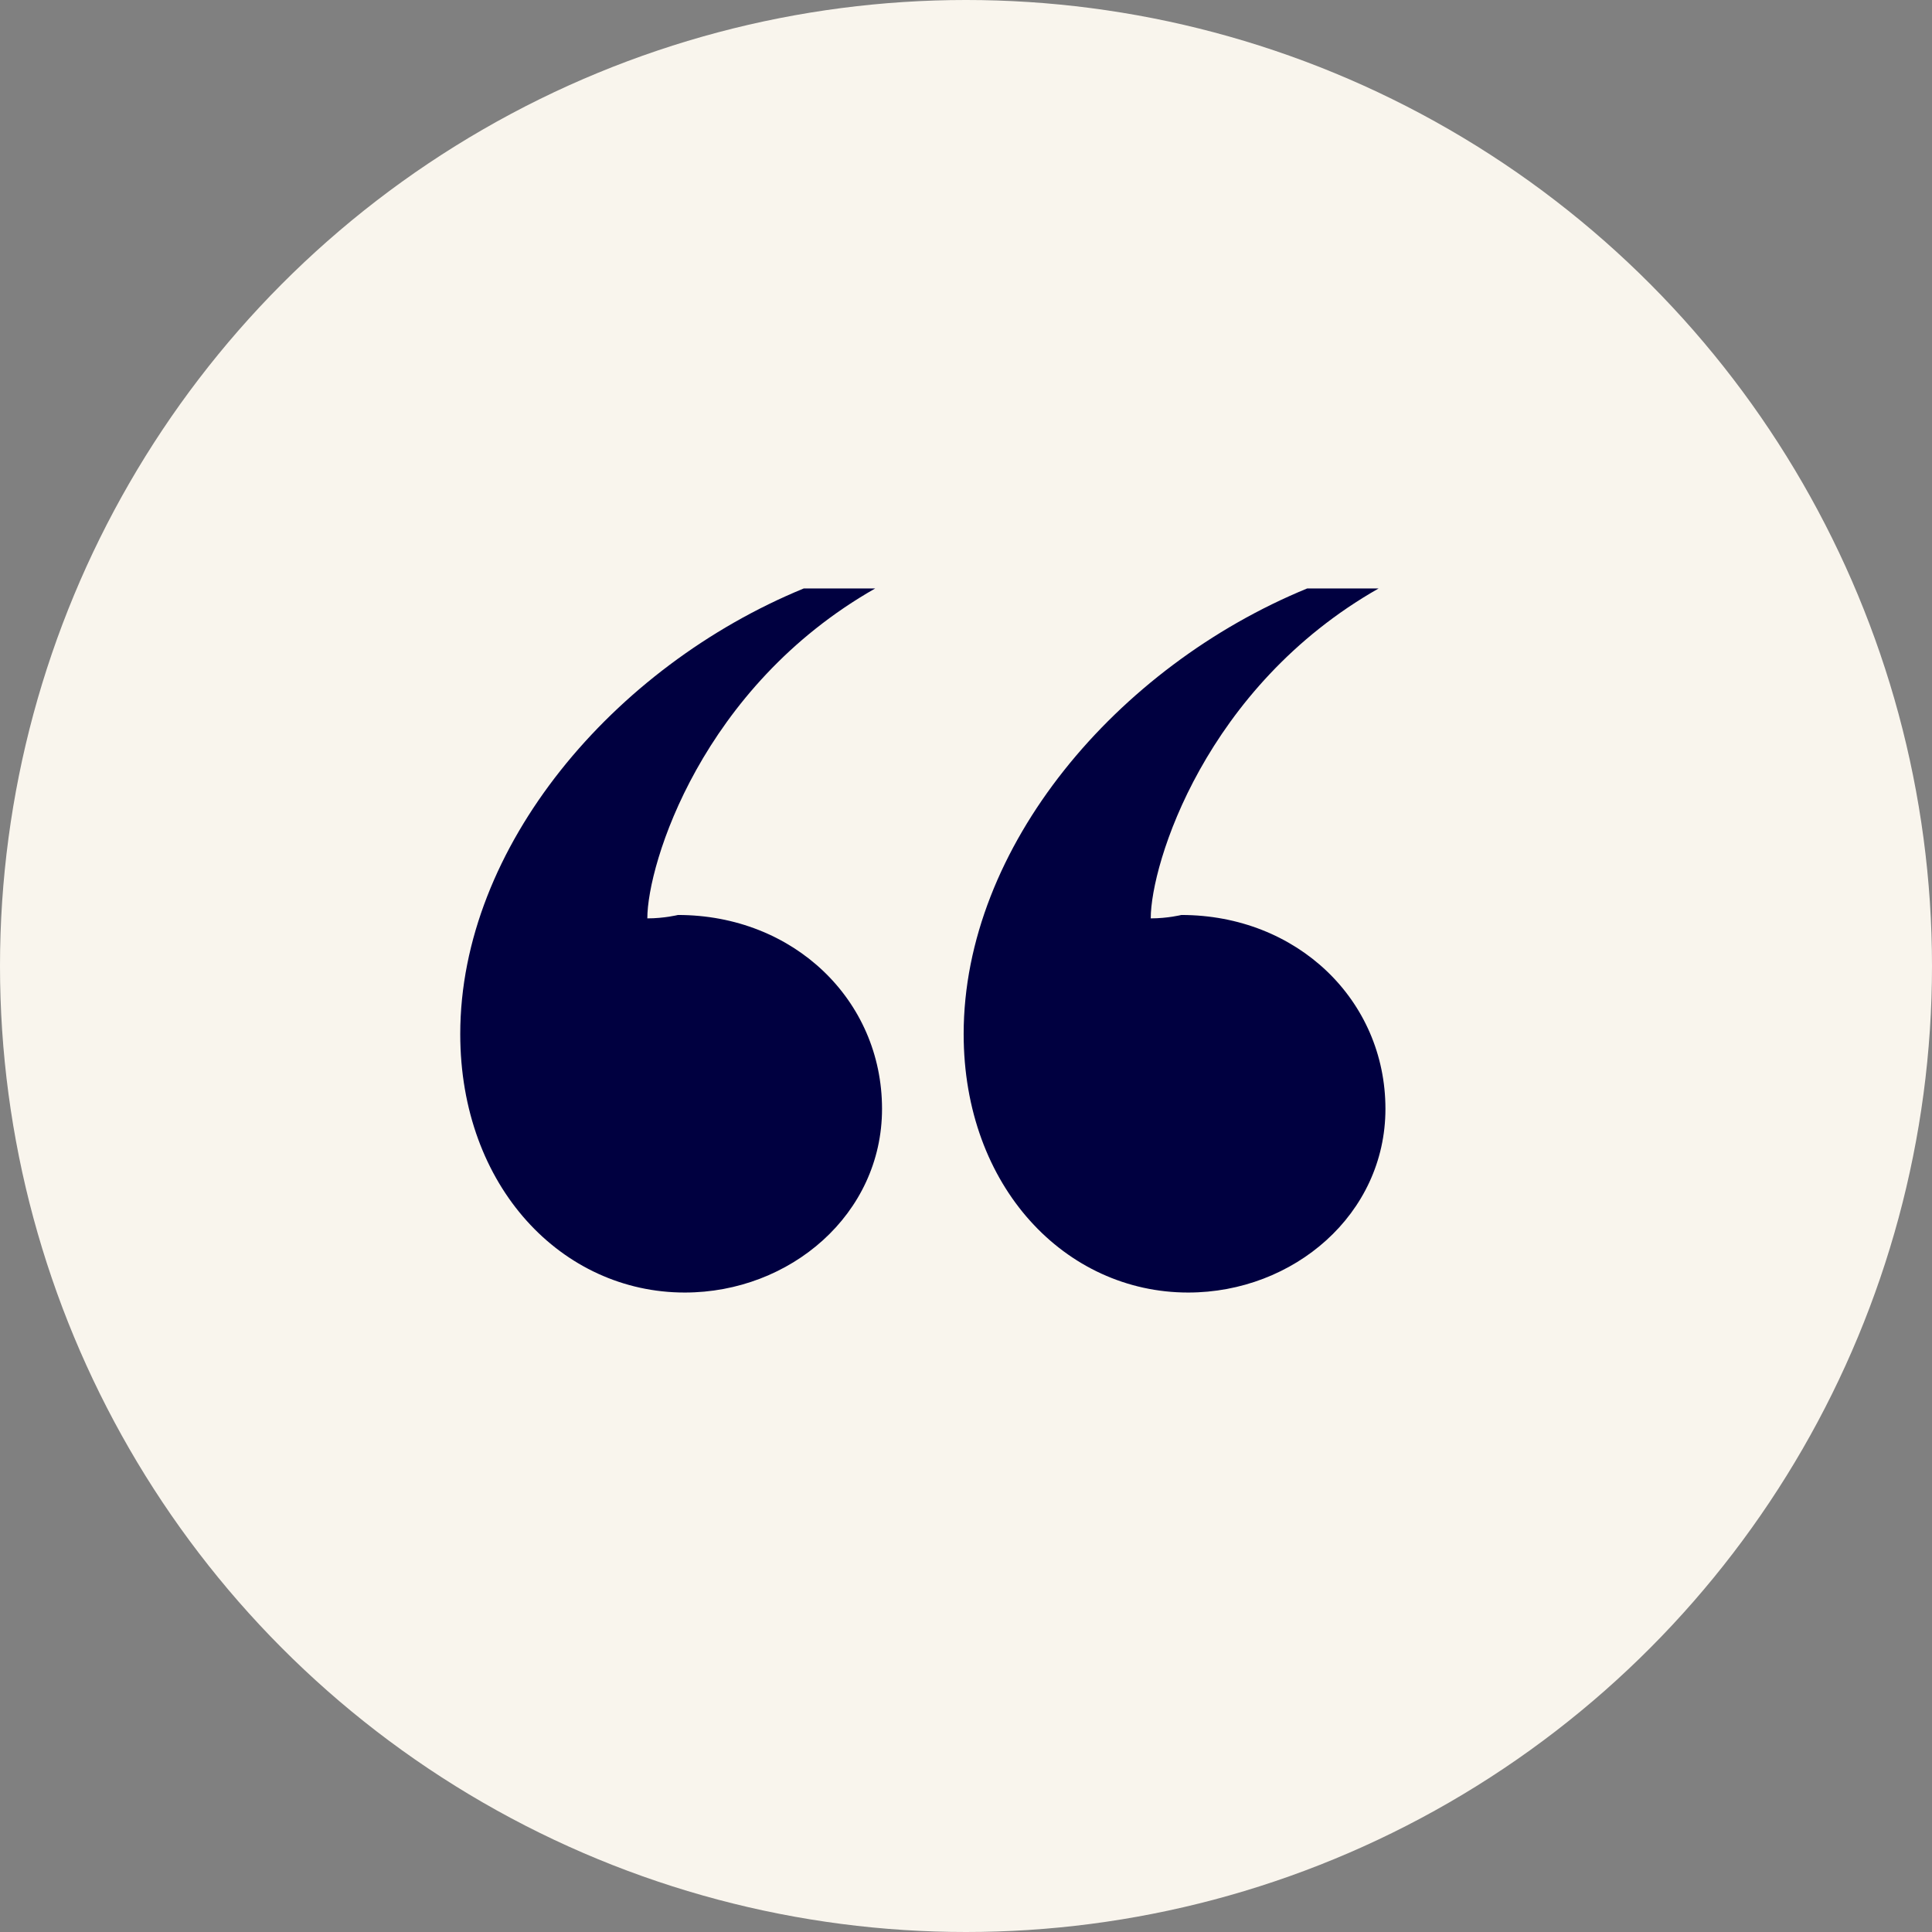
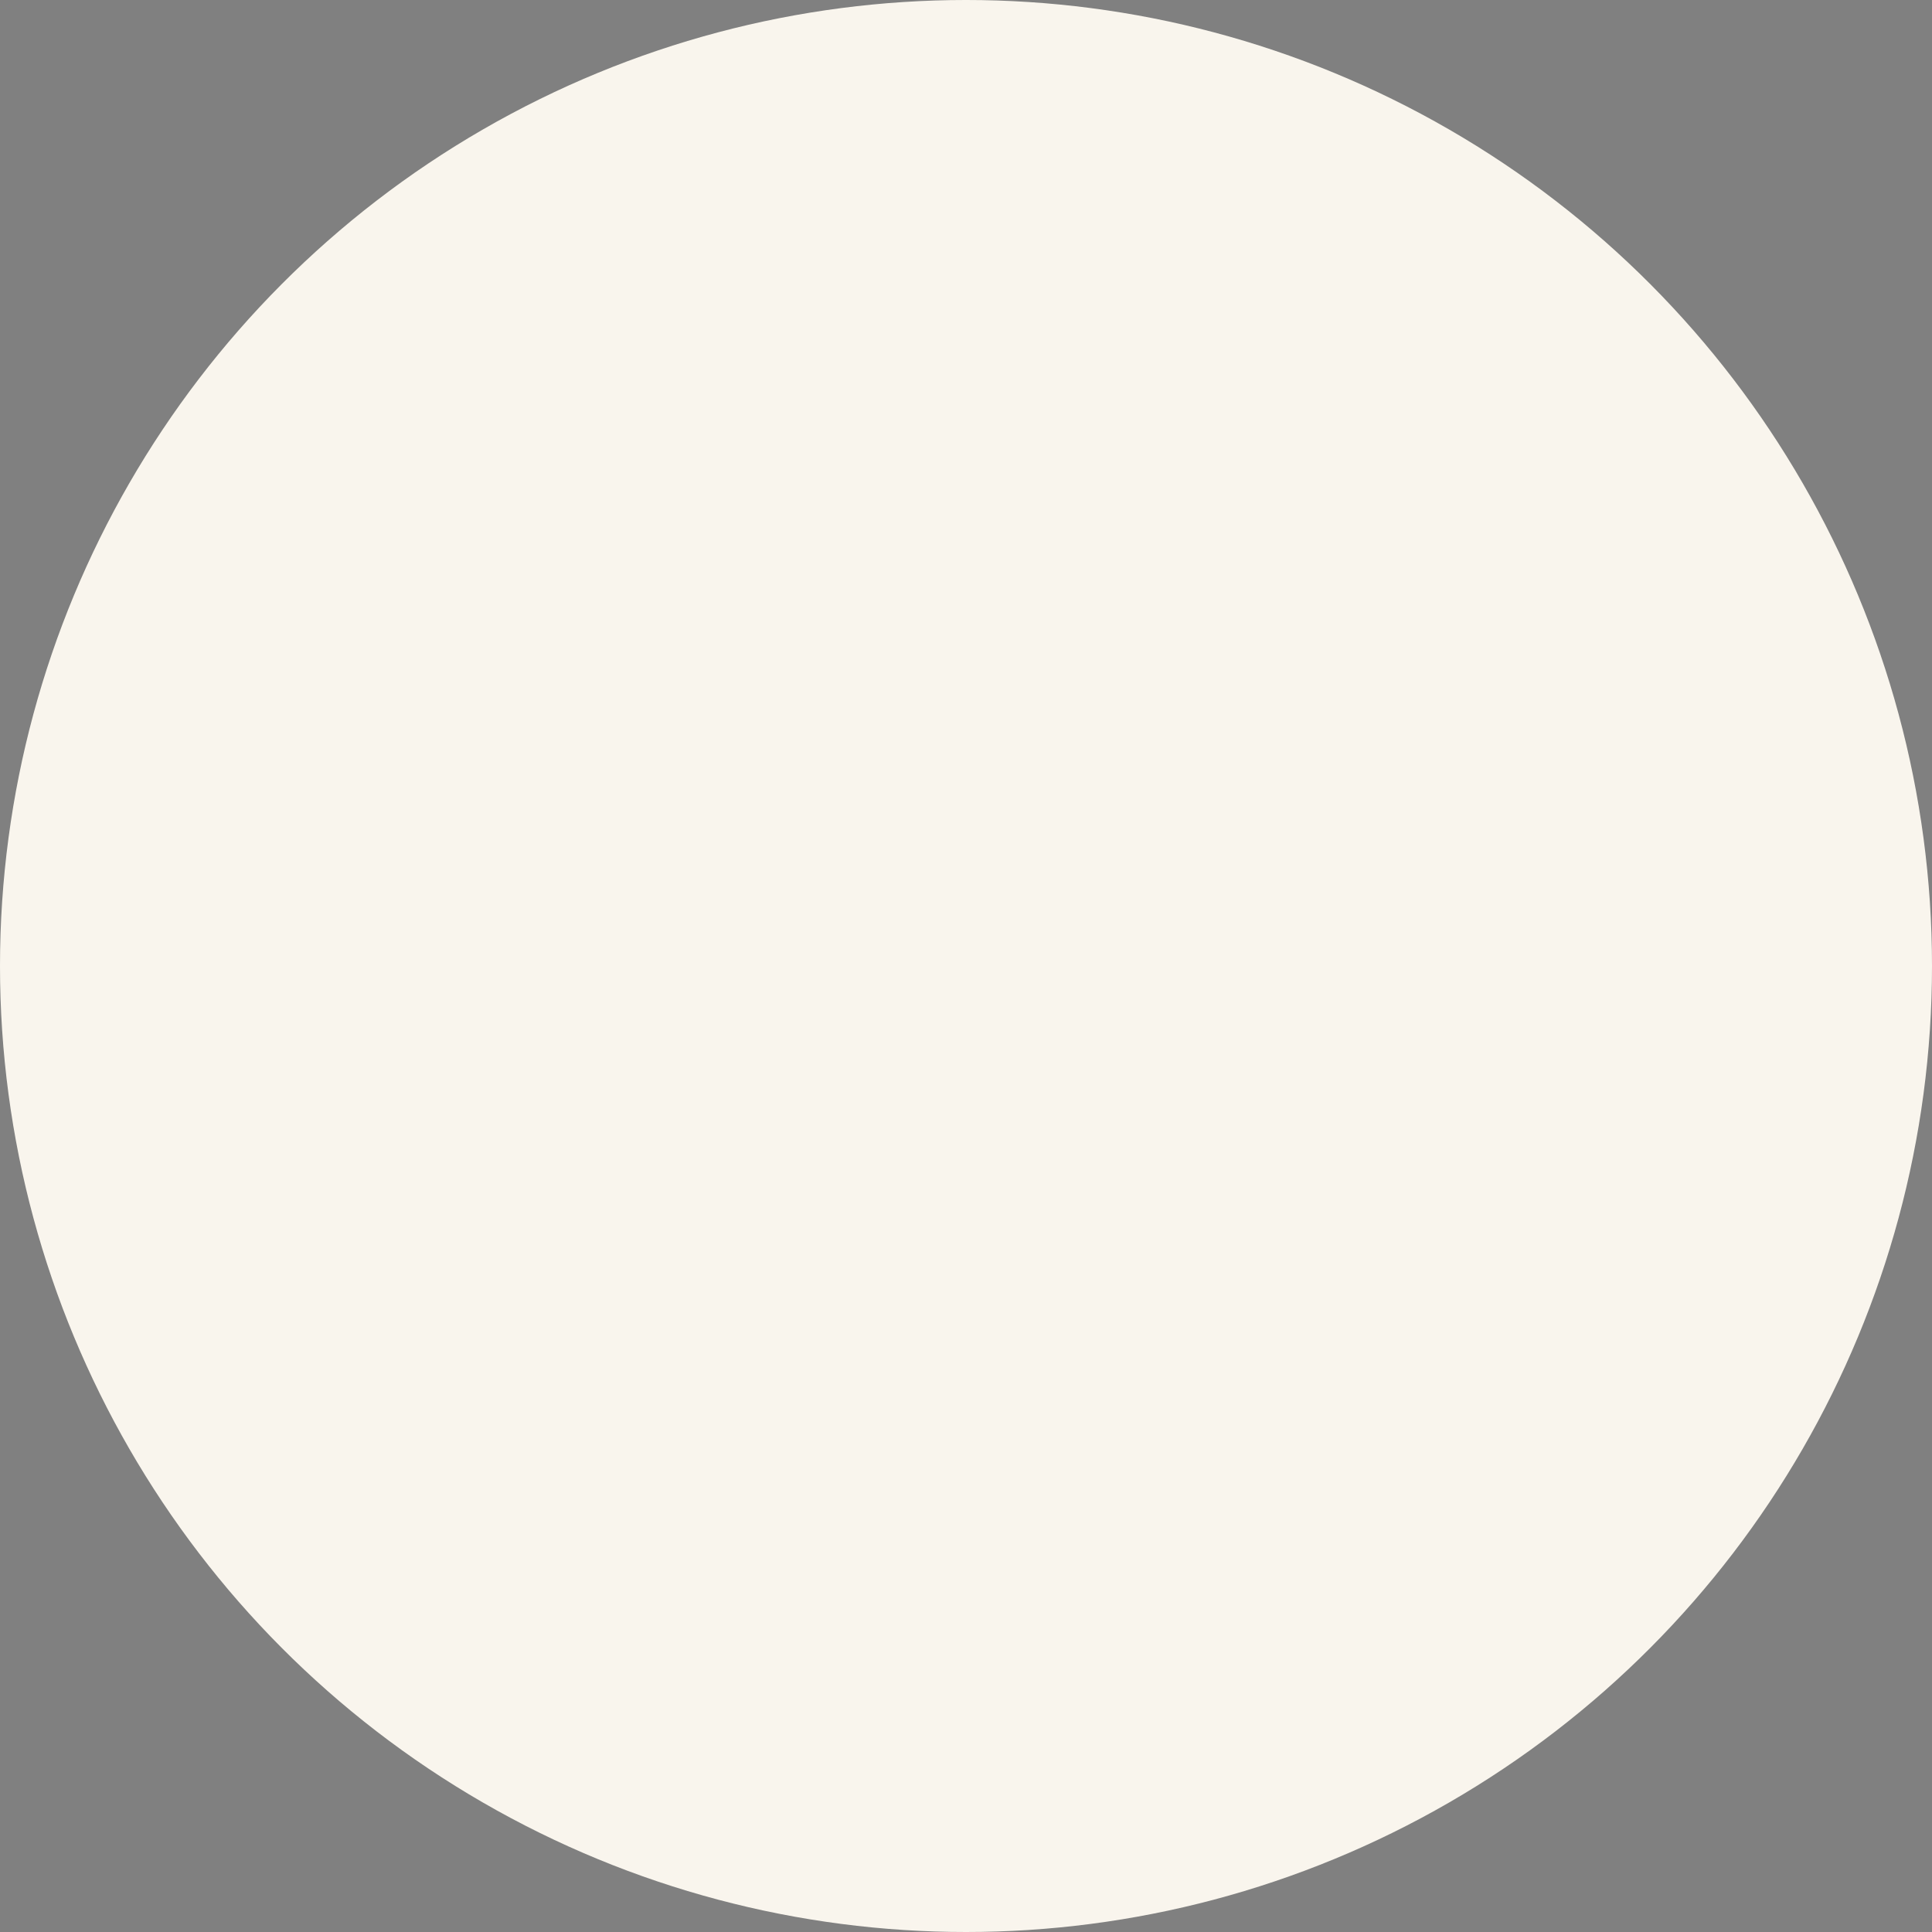
<svg xmlns="http://www.w3.org/2000/svg" width="142" height="142" viewBox="0 0 142 142" fill="none">
  <rect x="0" y="0" width="142" height="142" fill="#808080" stroke="none" />
  <circle cx="71" cy="71" r="71" fill="#F9F5ED" />
-   <path d="M87.328 95C78.328 95 70.828 87.25 70.828 76C70.828 62.25 82.078 49 96.078 43.25H101.328C88.578 50.5 84.578 63.5 84.578 67.5C85.828 67.5 86.828 67.25 86.828 67.25C95.328 67.25 101.828 73.5 101.828 81.5C101.828 89.25 95.078 95 87.328 95ZM50.328 95C41.328 95 33.828 87.25 33.828 76C33.828 62.25 45.078 49 59.078 43.25H64.328C51.578 50.5 47.578 63.5 47.578 67.5C48.828 67.5 49.828 67.25 49.828 67.25C58.328 67.25 64.828 73.5 64.828 81.5C64.828 89.25 58.078 95 50.328 95Z" fill="#000040" />
</svg>